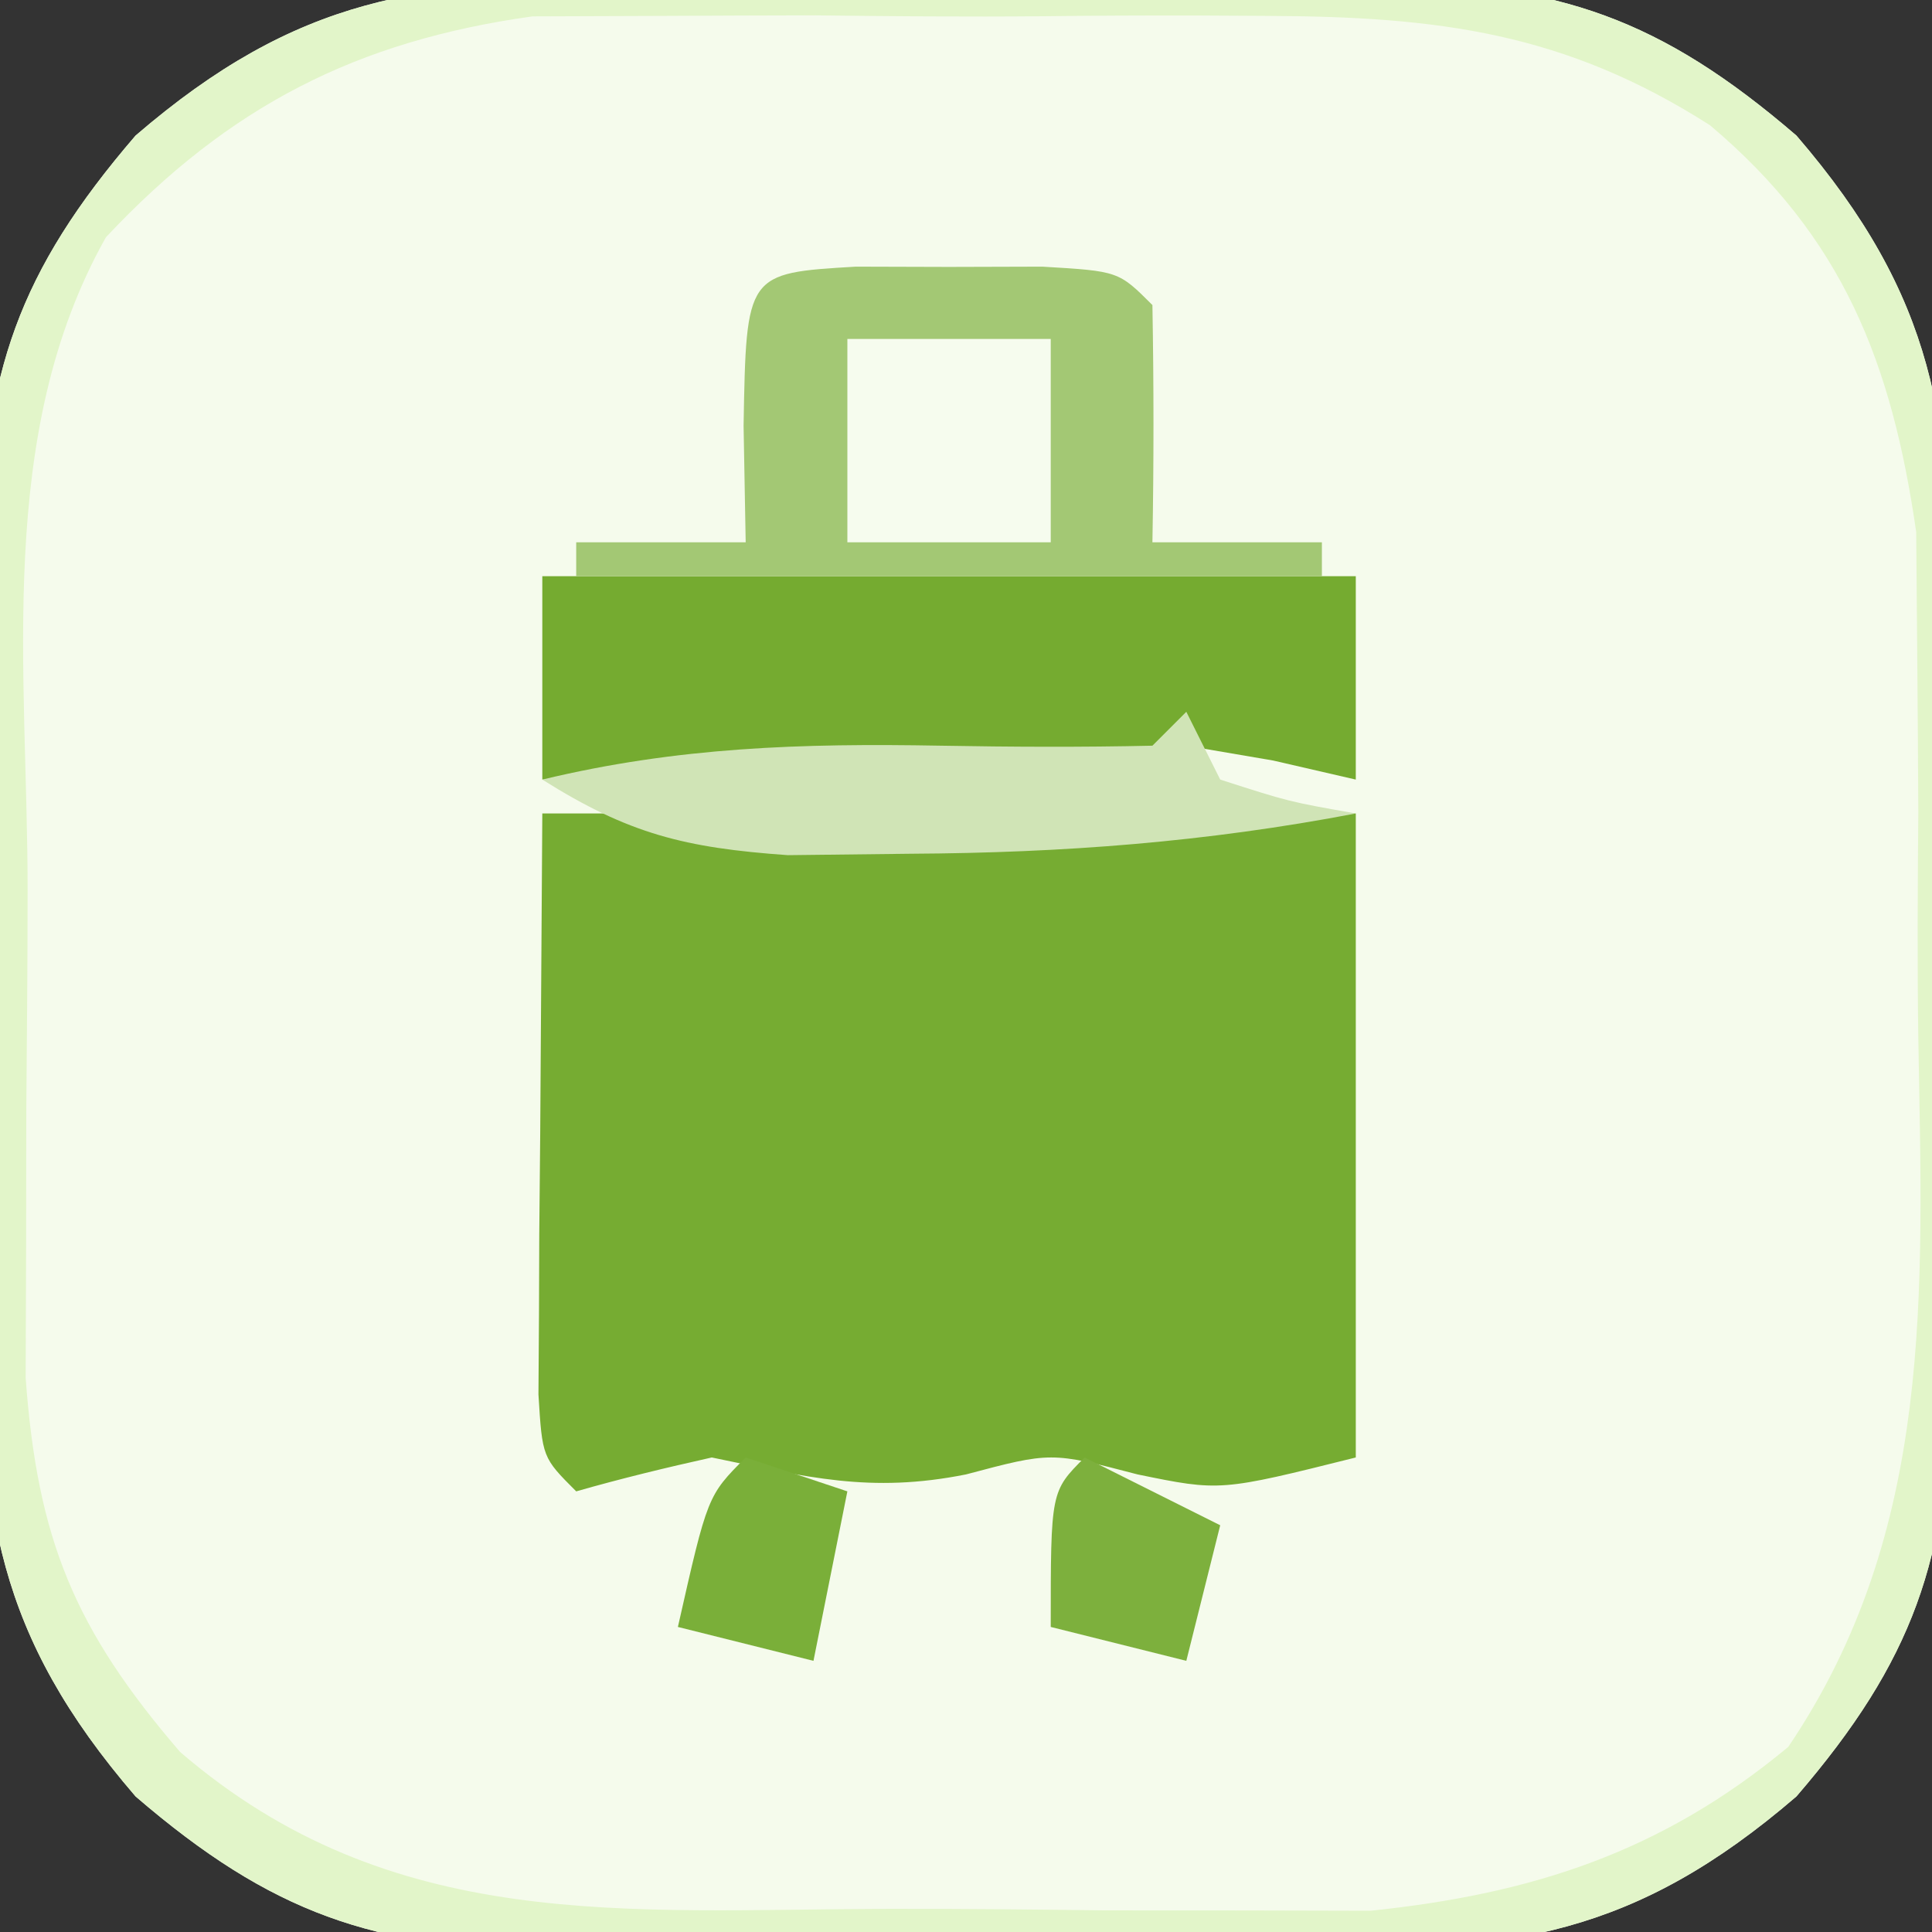
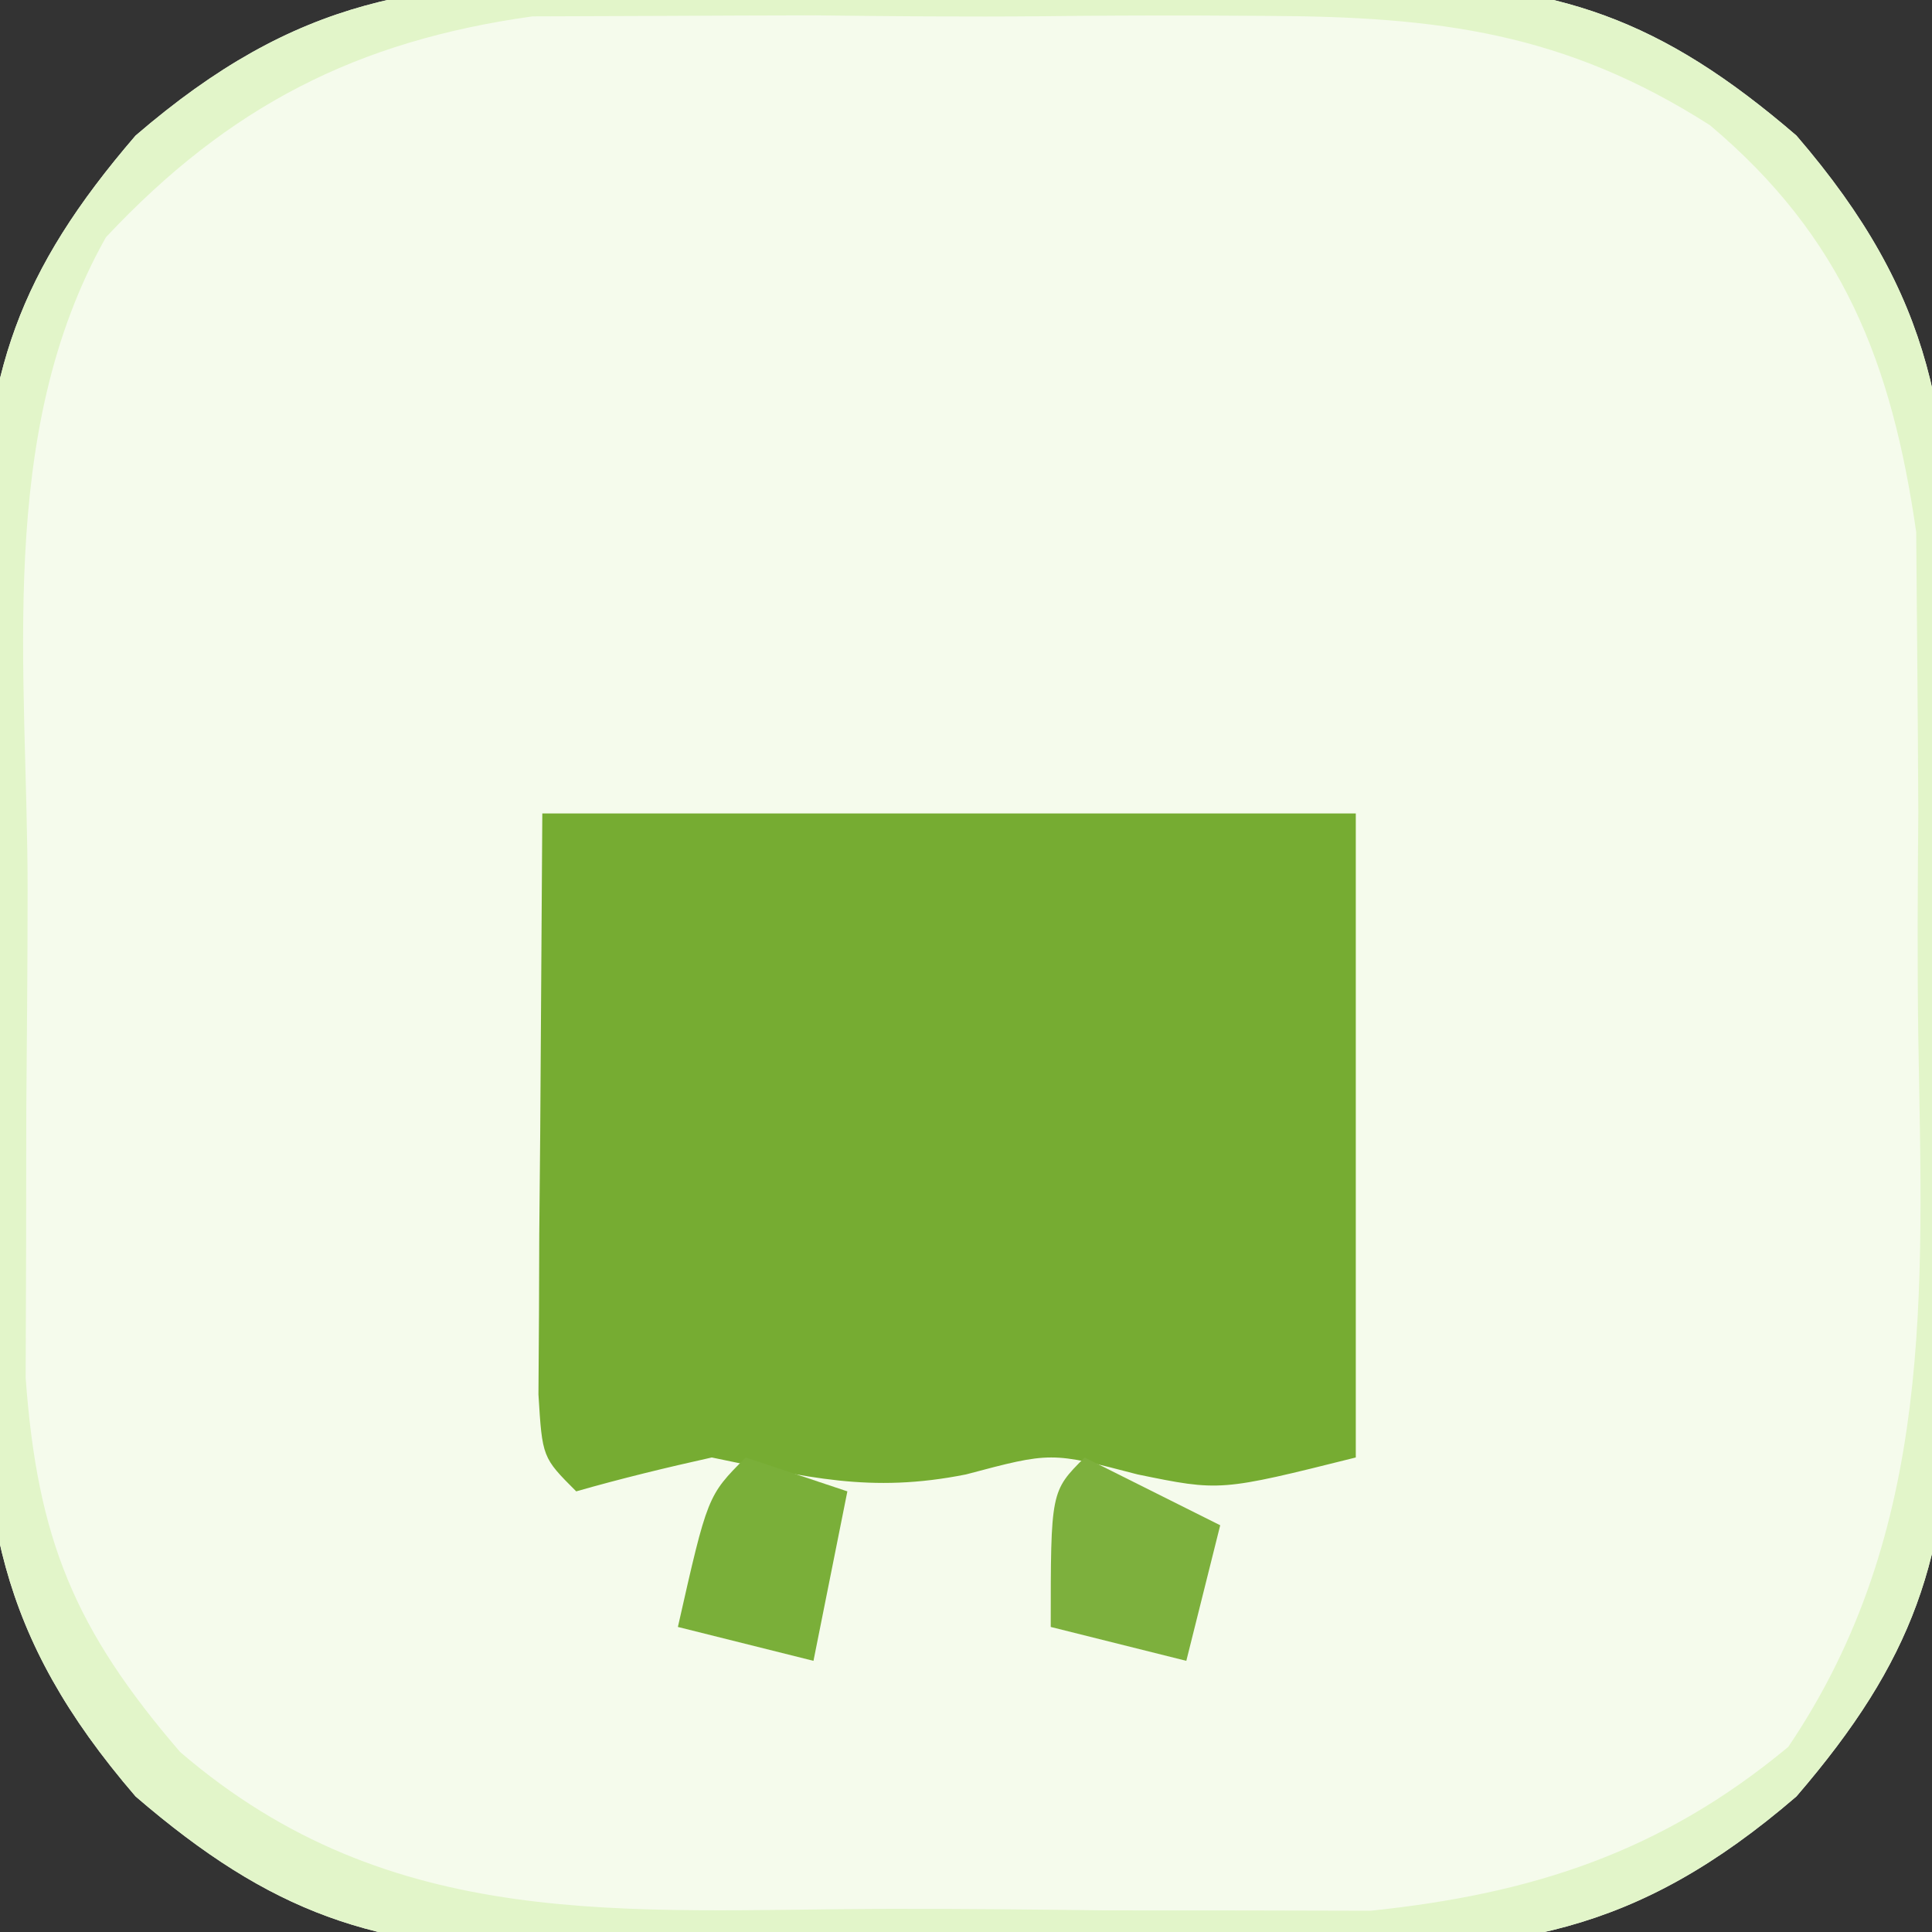
<svg xmlns="http://www.w3.org/2000/svg" width="57" height="57">
  <rect width="100%" height="100%" fill="#333333" stroke="none" />
  <path d="M0 0 C0.799 -0.004 1.597 -0.008 2.42 -0.012 C4.101 -0.014 5.782 -0.007 7.462 0.01 C10.024 0.031 12.583 0.01 15.145 -0.016 C16.784 -0.013 18.423 -0.008 20.062 0 C20.822 -0.008 21.582 -0.016 22.364 -0.025 C27.513 0.066 30.504 1.065 34.531 4.531 C38.645 9.311 39.127 12.968 39.062 19 C39.066 19.799 39.07 20.597 39.074 21.42 C39.077 23.101 39.07 24.782 39.053 26.462 C39.031 29.024 39.053 31.583 39.078 34.145 C39.075 35.784 39.07 37.423 39.062 39.062 C39.071 39.822 39.079 40.582 39.087 41.364 C38.997 46.513 37.997 49.504 34.531 53.531 C29.752 57.645 26.094 58.127 20.062 58.062 C19.264 58.066 18.465 58.07 17.643 58.074 C15.962 58.077 14.281 58.07 12.6 58.053 C10.038 58.031 7.48 58.053 4.918 58.078 C3.279 58.075 1.639 58.07 0 58.062 C-0.76 58.071 -1.519 58.079 -2.302 58.087 C-7.45 57.997 -10.442 56.997 -14.469 53.531 C-18.583 48.752 -19.064 45.094 -19 39.062 C-19.004 38.264 -19.008 37.465 -19.012 36.643 C-19.014 34.962 -19.007 33.281 -18.99 31.6 C-18.969 29.038 -18.99 26.48 -19.016 23.918 C-19.013 22.279 -19.008 20.639 -19 19 C-19.008 18.24 -19.016 17.481 -19.025 16.698 C-18.934 11.55 -17.935 8.558 -14.469 4.531 C-9.689 0.417 -6.032 -0.064 0 0 Z " fill="#F5FBEC" transform="translate(18.469,-0.531)" />
  <path d="M0 0 C7.92 0 15.84 0 24 0 C24 6.27 24 12.54 24 19 C20 20 20 20 17.562 19.5 C15.01 18.833 15.01 18.833 12.5 19.5 C9.663 20.067 7.806 19.576 5 19 C3.658 19.298 2.321 19.622 1 20 C0 19 0 19 -0.114 17.142 C-0.108 16.352 -0.103 15.561 -0.098 14.746 C-0.095 13.977 -0.093 13.208 -0.09 12.416 C-0.076 10.942 -0.076 10.942 -0.062 9.438 C-0.042 6.323 -0.021 3.209 0 0 Z " fill="#76AC32" transform="translate(16,24)" />
  <path d="M0 0 C0.799 -0.004 1.597 -0.008 2.42 -0.012 C4.101 -0.014 5.782 -0.007 7.462 0.01 C10.024 0.031 12.583 0.01 15.145 -0.016 C16.784 -0.013 18.423 -0.008 20.062 0 C20.822 -0.008 21.582 -0.016 22.364 -0.025 C27.513 0.066 30.504 1.065 34.531 4.531 C38.645 9.311 39.127 12.968 39.062 19 C39.066 19.799 39.07 20.597 39.074 21.42 C39.077 23.101 39.07 24.782 39.053 26.462 C39.031 29.024 39.053 31.583 39.078 34.145 C39.075 35.784 39.07 37.423 39.062 39.062 C39.071 39.822 39.079 40.582 39.087 41.364 C38.997 46.513 37.997 49.504 34.531 53.531 C29.752 57.645 26.094 58.127 20.062 58.062 C19.264 58.066 18.465 58.07 17.643 58.074 C15.962 58.077 14.281 58.07 12.6 58.053 C10.038 58.031 7.48 58.053 4.918 58.078 C3.279 58.075 1.639 58.07 0 58.062 C-0.76 58.071 -1.519 58.079 -2.302 58.087 C-7.45 57.997 -10.442 56.997 -14.469 53.531 C-18.583 48.752 -19.064 45.094 -19 39.062 C-19.004 38.264 -19.008 37.465 -19.012 36.643 C-19.014 34.962 -19.007 33.281 -18.99 31.6 C-18.969 29.038 -18.99 26.48 -19.016 23.918 C-19.013 22.279 -19.008 20.639 -19 19 C-19.008 18.24 -19.016 17.481 -19.025 16.698 C-18.934 11.55 -17.935 8.558 -14.469 4.531 C-9.689 0.417 -6.032 -0.064 0 0 Z M-15.344 7.531 C-18.619 13.353 -17.655 20.326 -17.654 26.803 C-17.656 28.958 -17.674 31.113 -17.693 33.268 C-17.696 34.646 -17.698 36.024 -17.699 37.402 C-17.703 38.649 -17.707 39.897 -17.712 41.181 C-17.365 45.955 -16.266 48.604 -13.156 52.219 C-6.918 57.586 -0.032 56.871 7.769 56.847 C9.893 56.844 12.016 56.867 14.141 56.893 C15.508 56.895 16.875 56.896 18.242 56.895 C19.472 56.898 20.703 56.9 21.97 56.904 C26.722 56.407 30.538 55.188 34.289 52.071 C38.607 45.69 38.254 38.625 38.128 31.213 C38.094 28.97 38.108 26.73 38.127 24.486 C38.12 23.042 38.11 21.597 38.098 20.152 C38.087 18.857 38.076 17.562 38.065 16.228 C37.344 11.232 35.905 7.529 31.978 4.224 C27.7 1.493 23.975 1.018 18.875 1 C17.816 0.994 17.816 0.994 16.736 0.988 C15.253 0.986 13.771 0.993 12.289 1.01 C10.036 1.031 7.787 1.01 5.535 0.984 C4.086 0.987 2.637 0.992 1.188 1 C-0.764 1.007 -0.764 1.007 -2.756 1.014 C-7.935 1.736 -11.708 3.653 -15.344 7.531 Z " fill="#E2F5C9" transform="translate(18.469,-0.531)" />
-   <path d="M0 0 C7.92 0 15.84 0 24 0 C24 1.98 24 3.96 24 6 C23.196 5.814 22.391 5.629 21.562 5.438 C20.294 5.221 20.294 5.221 19 5 C18.67 5.33 18.34 5.66 18 6 C16.657 6.086 15.31 6.107 13.965 6.098 C13.156 6.094 12.347 6.091 11.514 6.088 C10.664 6.08 9.813 6.071 8.938 6.062 C8.083 6.058 7.229 6.053 6.35 6.049 C4.233 6.037 2.117 6.019 0 6 C0 4.02 0 2.04 0 0 Z " fill="#75AB30" transform="translate(16,17)" />
-   <path d="M0 0 C0.907 0.003 1.815 0.005 2.75 0.008 C4.111 0.004 4.111 0.004 5.5 0 C7.75 0.133 7.75 0.133 8.75 1.133 C8.791 3.466 8.792 5.8 8.75 8.133 C10.4 8.133 12.05 8.133 13.75 8.133 C13.75 8.463 13.75 8.793 13.75 9.133 C6.49 9.133 -0.77 9.133 -8.25 9.133 C-8.25 8.803 -8.25 8.473 -8.25 8.133 C-6.6 8.133 -4.95 8.133 -3.25 8.133 C-3.271 6.998 -3.291 5.864 -3.312 4.695 C-3.233 0.191 -3.233 0.191 0 0 Z " fill="#A3C874" transform="translate(25.25,7.867)" />
-   <path d="M0 0 C1.98 0 3.96 0 6 0 C6 1.98 6 3.96 6 6 C4.02 6 2.04 6 0 6 C0 4.02 0 2.04 0 0 Z " fill="#F6FCEE" transform="translate(25,10)" />
-   <path d="M0 0 C0.33 0.66 0.66 1.32 1 2 C3.025 2.652 3.025 2.652 5 3 C0.583 3.844 -3.63 4.163 -8.125 4.188 C-9.324 4.202 -10.523 4.216 -11.758 4.23 C-14.803 4.014 -16.453 3.603 -19 2 C-15.011 1.04 -11.345 0.926 -7.25 1 C-5.167 1.037 -3.083 1.047 -1 1 C-0.67 0.67 -0.34 0.34 0 0 Z " fill="#D0E4B6" transform="translate(35,21)" />
  <path d="M0 0 C1.32 0.66 2.64 1.32 4 2 C3.67 3.32 3.34 4.64 3 6 C1.68 5.67 0.36 5.34 -1 5 C-1 1 -1 1 0 0 Z " fill="#7DB03D" transform="translate(32,43)" />
  <path d="M0 0 C0.99 0.33 1.98 0.66 3 1 C2.67 2.65 2.34 4.3 2 6 C0.68 5.67 -0.64 5.34 -2 5 C-1.125 1.125 -1.125 1.125 0 0 Z " fill="#7AAF39" transform="translate(22,43)" />
</svg>